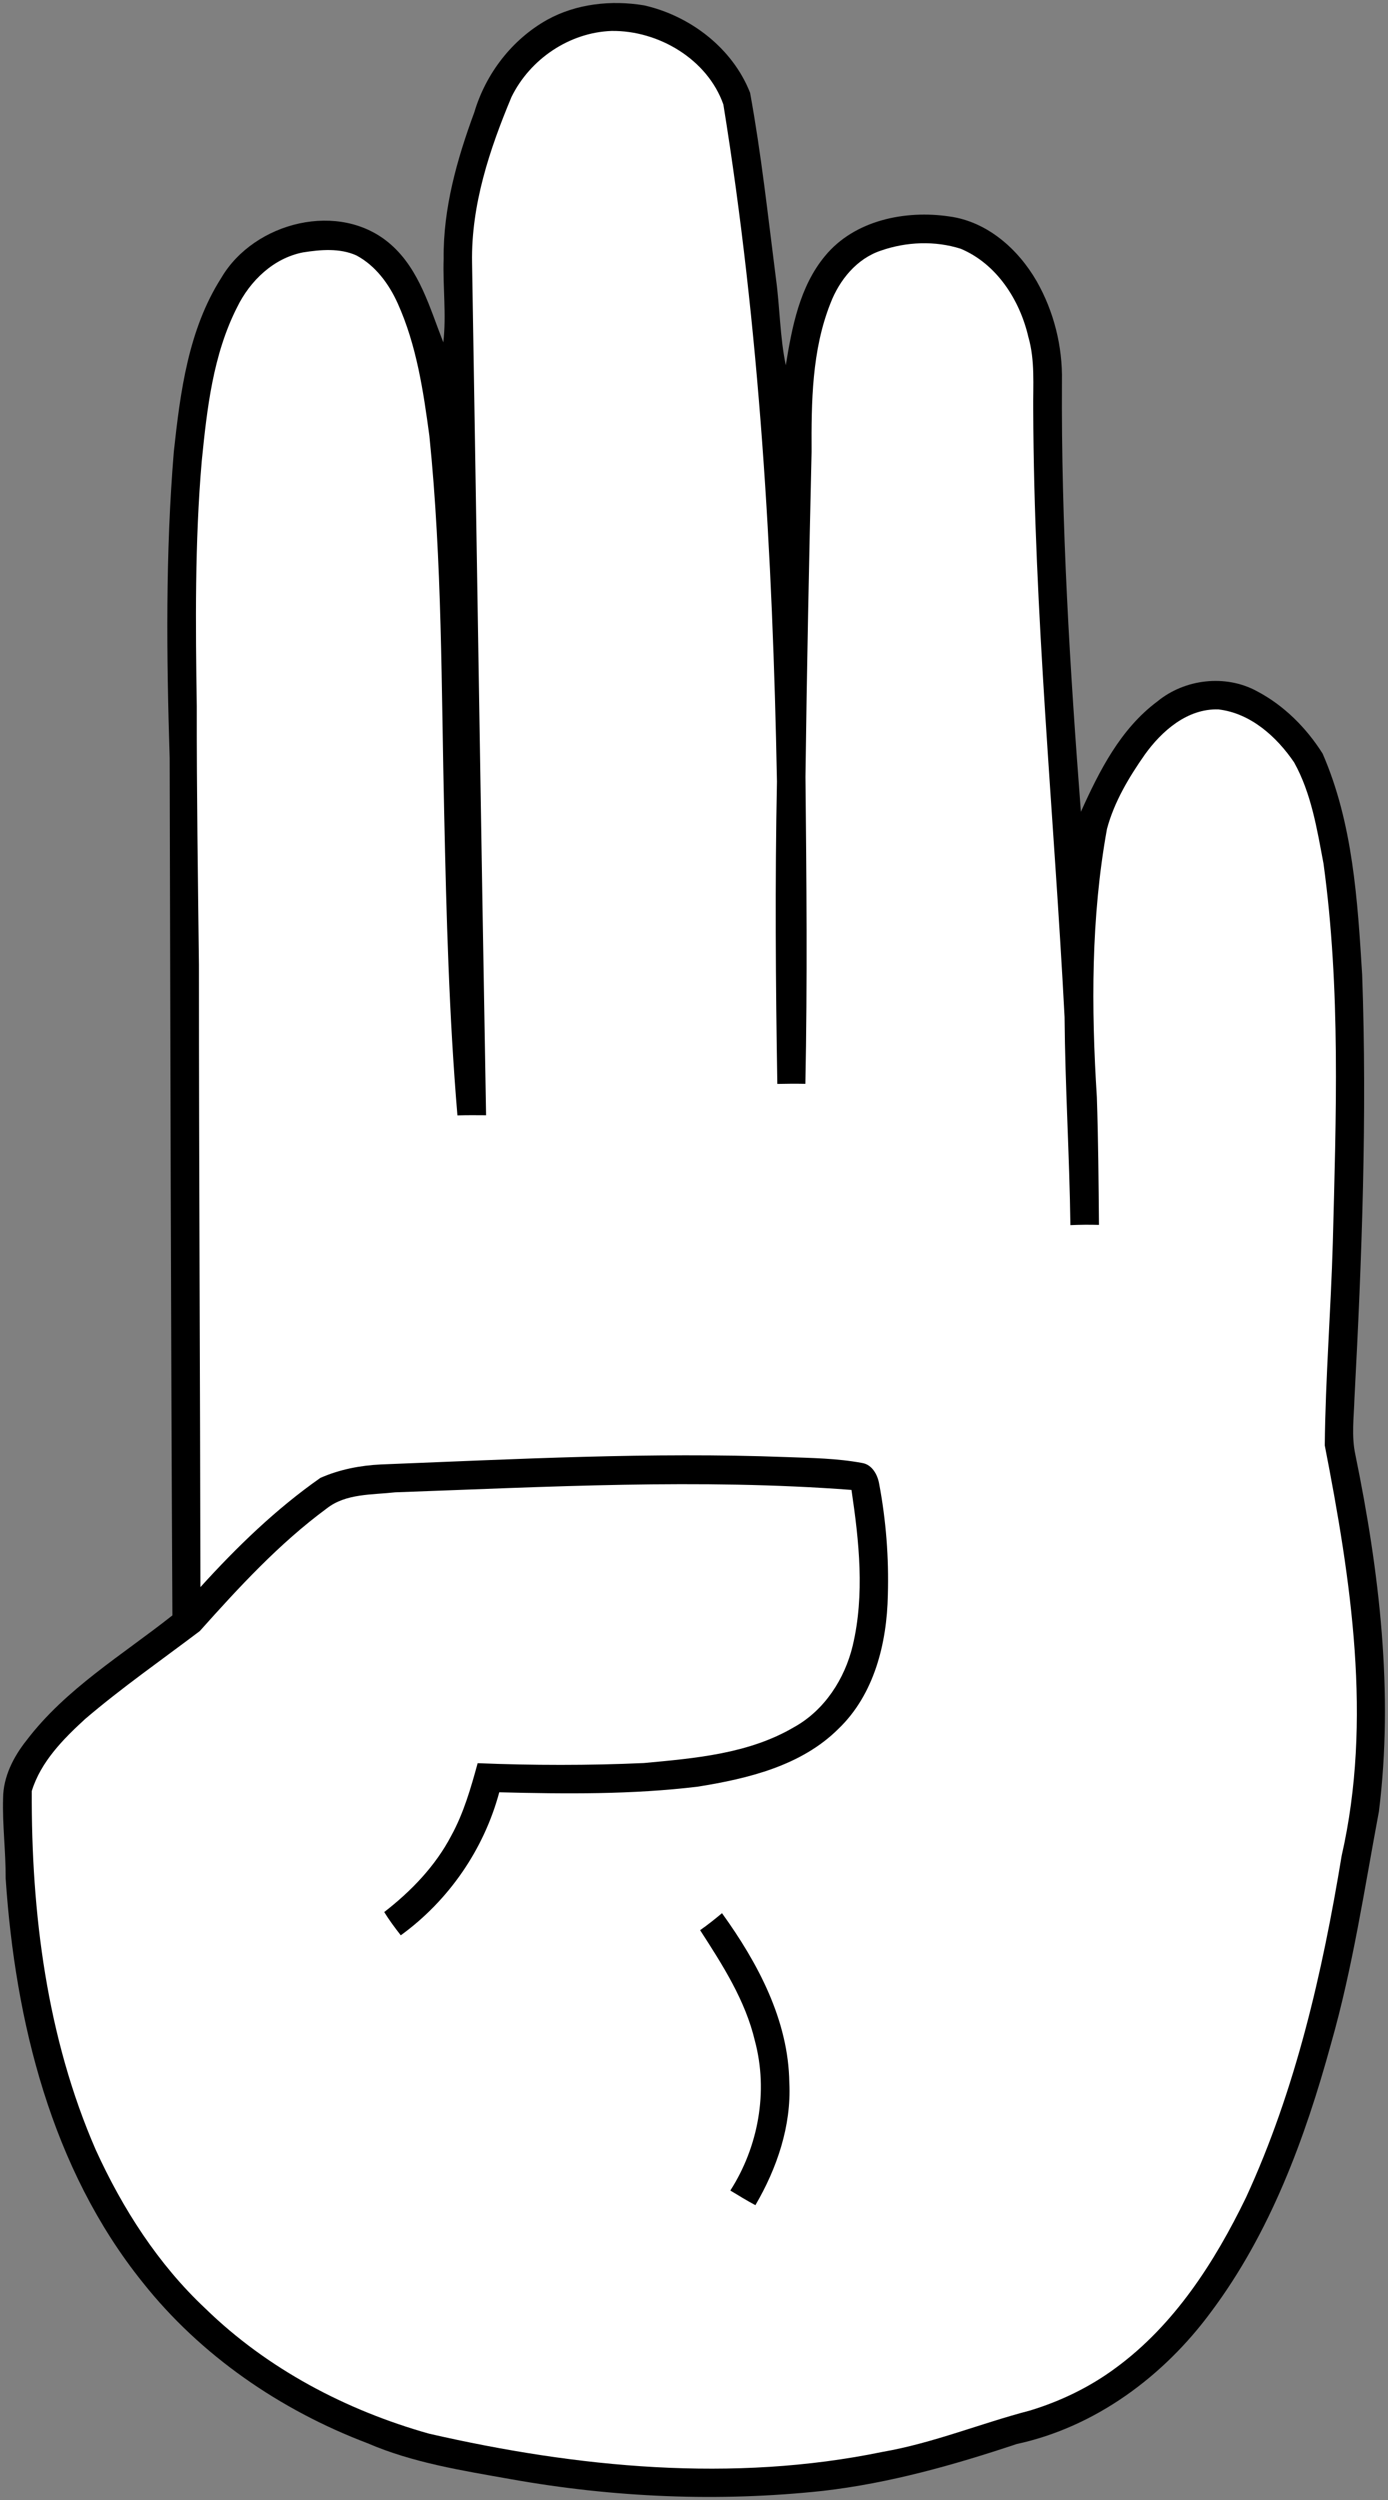
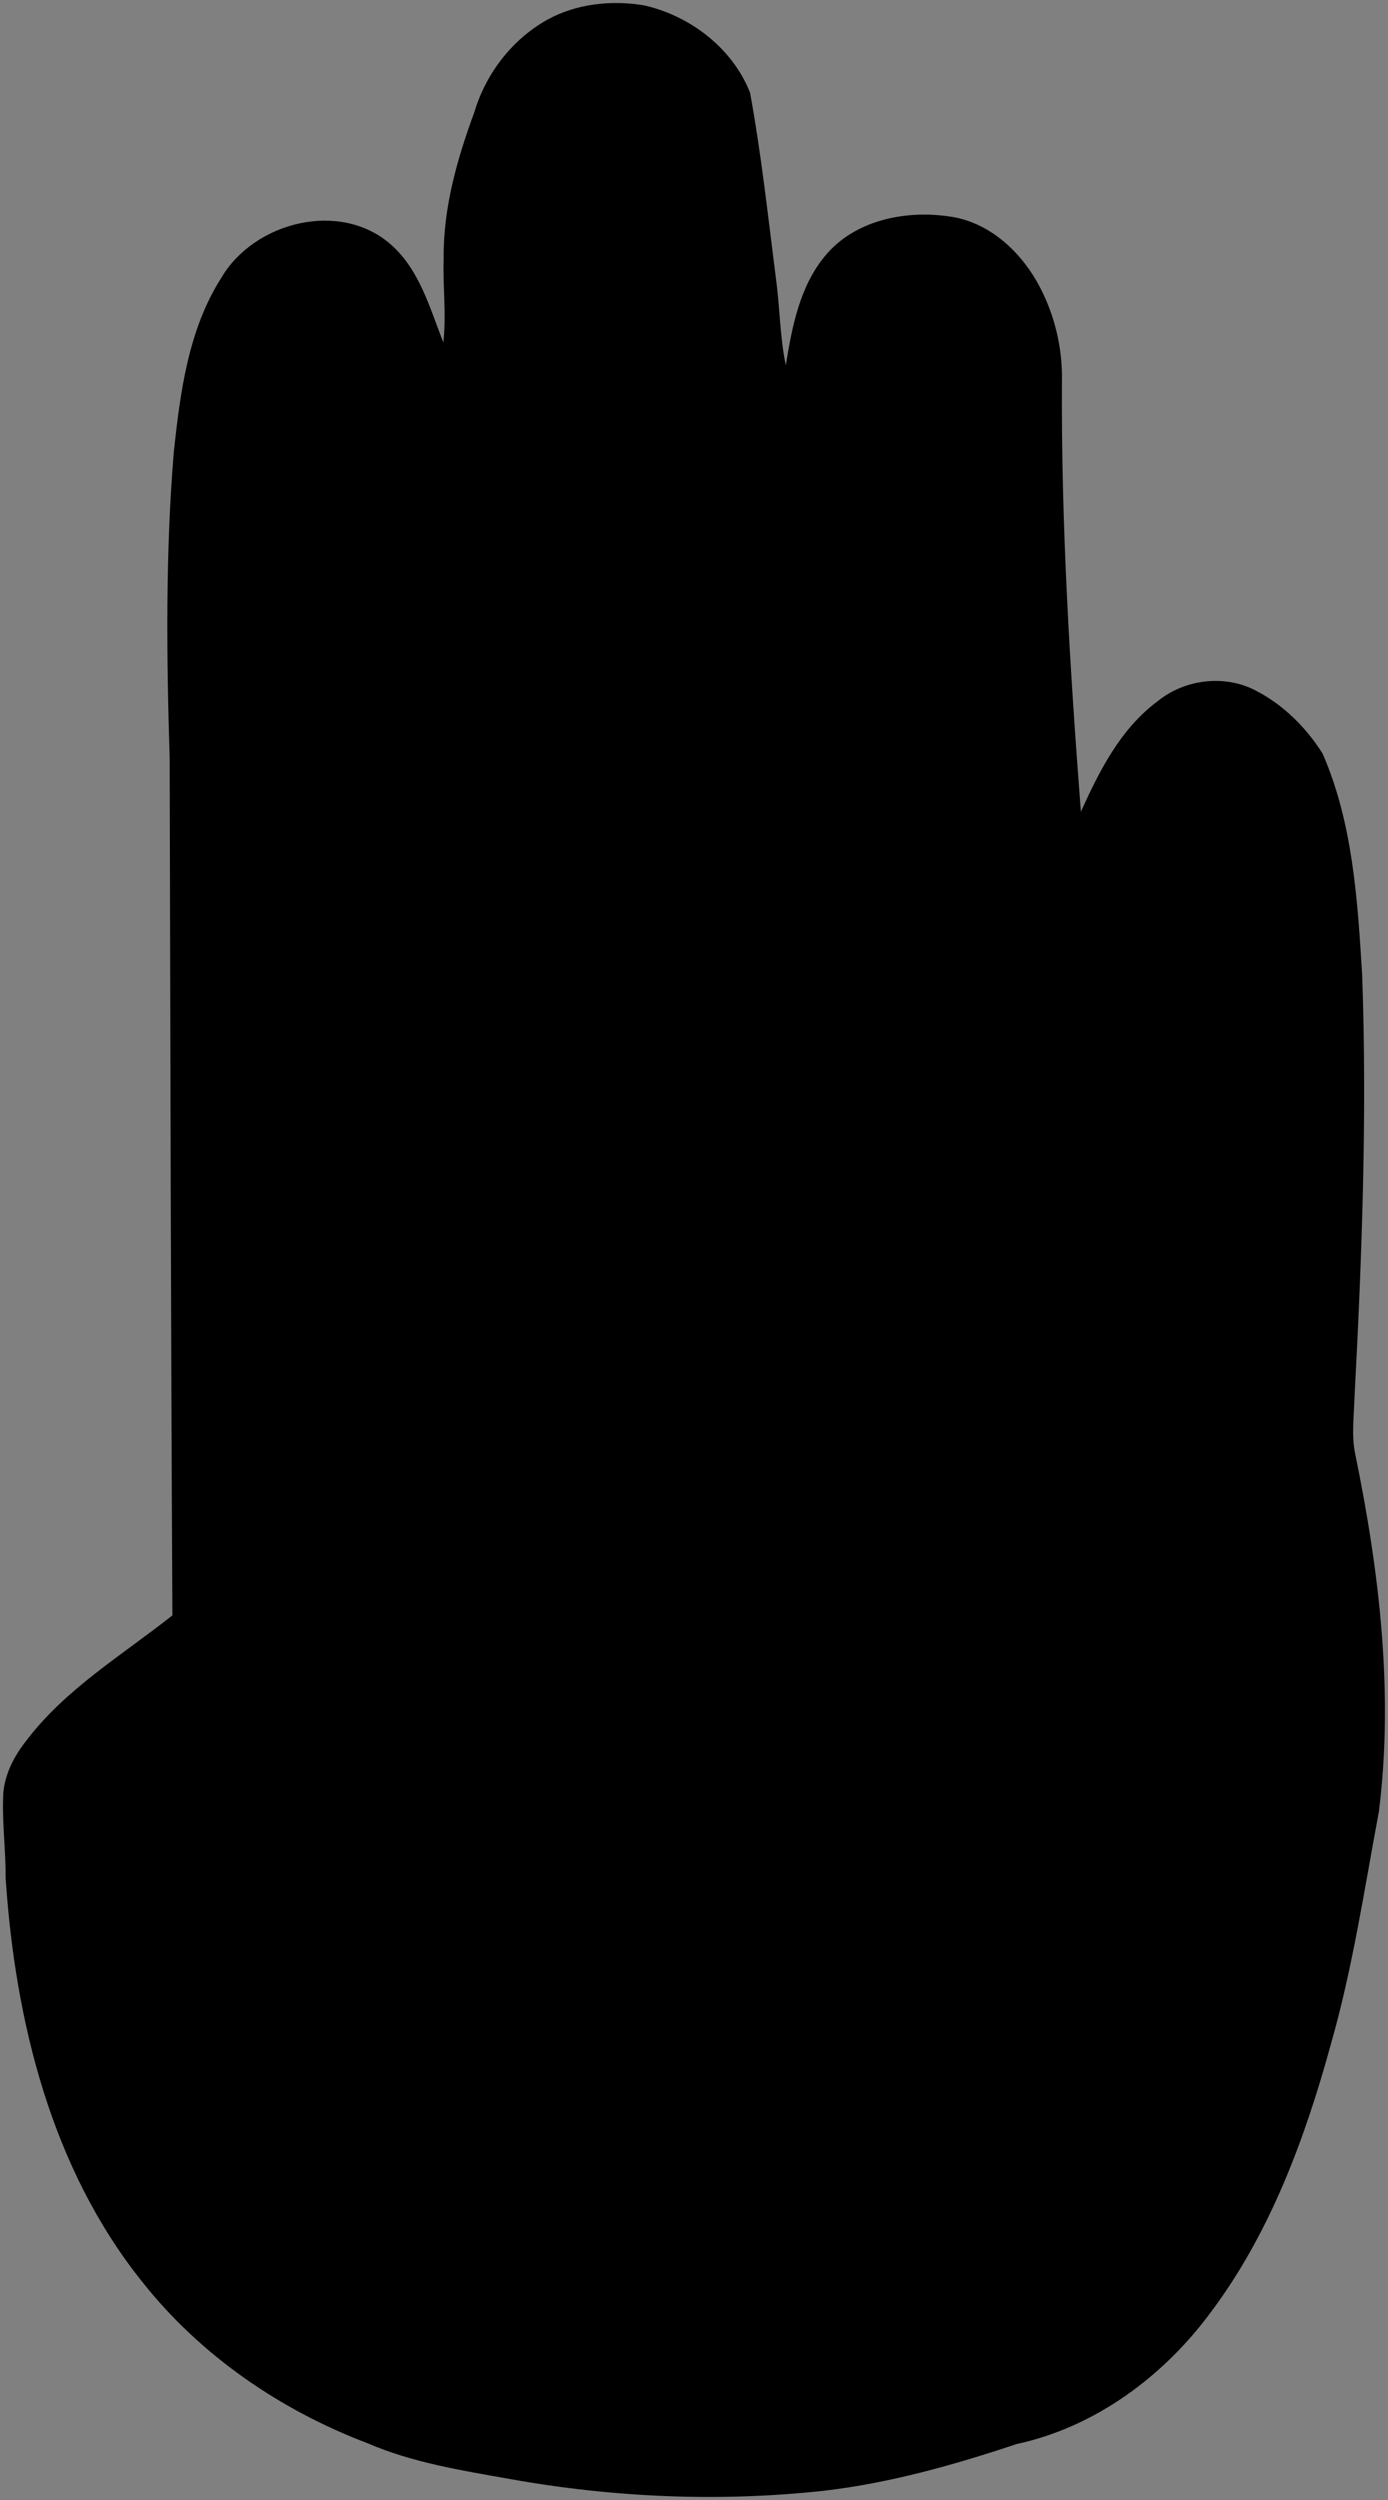
<svg xmlns="http://www.w3.org/2000/svg" xmlns:ns1="http://sodipodi.sourceforge.net/DTD/sodipodi-0.dtd" xmlns:ns2="http://www.inkscape.org/namespaces/inkscape" width="295pt" height="531pt" viewBox="0 0 295 531" version="1.1" id="svg2" ns1:version="0.32" ns2:version="0.46" ns1:docname="Hand_4.svg" ns2:output_extension="org.inkscape.output.svg.inkscape">
  <rect x="0" y="0" width="295" height="531" fill="#808080" stroke="none" />
  <defs id="defs13">
    <ns2:perspective ns1:type="inkscape:persp3d" ns2:vp_x="0 : 331.875 : 1" ns2:vp_y="0 : 1000 : 0" ns2:vp_z="368.75 : 331.875 : 1" ns2:persp3d-origin="184.375 : 221.25 : 1" id="perspective17" />
  </defs>
  <ns1:namedview ns2:window-height="480" ns2:window-width="640" ns2:pageshadow="2" ns2:pageopacity="0.0" guidetolerance="10.0" gridtolerance="10.0" objecttolerance="10.0" borderopacity="1.0" bordercolor="#666666" pagecolor="#ffffff" id="base" showgrid="false" />
  <path fill="#000000" d=" M 116.27 4.22 C 122.49 0.77 129.95 -0.01 136.89 1.14 C 146.70 3.35 155.72 10.26 159.42 19.71 C 161.81 32.77 163.23 45.97 164.91 59.13 C 165.76 65.26 165.74 71.51 167.01 77.58 C 168.33 69.47 169.94 60.88 175.35 54.37 C 181.62 46.75 192.43 44.58 201.80 45.98 C 209.85 47.08 216.40 52.91 220.34 59.75 C 223.99 66.16 225.85 73.59 225.70 80.96 C 225.52 111.49 227.39 141.99 229.73 172.42 C 233.65 163.73 238.15 154.81 245.99 148.98 C 251.82 144.20 260.47 143.18 267.14 146.81 C 272.88 149.82 277.66 154.60 281.10 160.06 C 287.54 174.82 288.53 191.19 289.51 207.06 C 290.57 237.05 289.46 267.06 287.87 297.01 C 287.75 301.00 287.20 305.06 288.07 309.01 C 293.16 333.84 296.22 359.46 293.07 384.75 C 289.99 401.20 287.52 417.81 282.93 433.94 C 277.39 454.17 269.96 474.34 257.25 491.24 C 247.20 504.80 232.77 515.50 216.09 519.11 C 202.68 523.58 189.00 527.44 174.92 529.06 C 152.82 531.44 130.40 530.48 108.53 526.57 C 98.24 524.74 87.77 523.11 78.11 518.94 C 59.60 511.93 42.64 500.32 30.30 484.75 C 10.91 460.61 3.23 429.30 1.20 398.95 C 1.24 393.27 0.49 387.62 0.66 381.95 C 0.68 377.39 2.86 373.15 5.64 369.65 C 13.98 358.69 25.99 351.53 36.64 343.11 C 36.32 282.40 36.21 221.70 36.06 160.99 C 35.38 139.33 35.16 117.59 36.94 95.97 C 38.31 83.30 40.02 70.02 47.02 59.04 C 53.99 47.11 72.30 42.46 83.05 51.92 C 89.18 57.29 91.34 65.43 94.22 72.72 C 94.90 66.82 94.09 60.89 94.29 54.98 C 94.17 44.26 97.13 33.82 100.81 23.85 C 103.24 15.66 108.80 8.41 116.27 4.22 Z" id="path6" />
-   <path fill="#ffffff" d=" M 108.71 20.60 C 112.65 12.56 120.99 6.90 129.98 6.57 C 139.96 6.44 150.36 12.59 153.74 22.19 C 161.44 69.72 164.23 117.91 165.13 166.01 C 164.70 187.41 164.85 208.82 165.21 230.23 C 167.19 230.18 169.18 230.17 171.17 230.21 C 171.61 208.48 171.41 186.73 171.19 165.00 C 171.48 142.00 171.96 119.00 172.49 96.00 C 172.44 85.40 172.53 74.44 176.50 64.43 C 178.40 59.48 182.09 54.92 187.26 53.22 C 192.66 51.34 198.73 51.10 204.20 52.84 C 211.82 56.05 216.73 63.69 218.55 71.52 C 220.01 76.56 219.54 81.84 219.60 87.01 C 219.74 130.10 224.02 173.02 226.26 216.02 C 226.38 230.76 227.30 245.48 227.50 260.22 C 229.52 260.13 231.54 260.11 233.57 260.17 C 233.49 251.12 233.42 242.07 233.12 233.02 C 231.92 214.04 231.87 194.85 235.27 176.07 C 236.80 170.34 239.91 165.14 243.29 160.31 C 246.91 155.25 252.37 150.46 258.97 150.68 C 265.79 151.48 271.33 156.46 275.05 161.94 C 278.71 168.52 279.91 176.10 281.29 183.41 C 284.96 210.10 283.96 237.13 283.27 263.98 C 282.86 278.32 281.71 292.66 281.56 307.00 C 287.13 335.57 291.72 365.35 285.15 394.16 C 281.06 418.98 275.40 443.81 264.82 466.75 C 258.14 480.51 249.55 493.89 237.03 503.02 C 231.58 507.04 225.40 510.02 218.93 511.99 C 208.44 514.72 198.35 518.91 187.63 520.77 C 155.74 527.36 122.67 524.12 91.18 516.91 C 73.57 511.95 56.82 503.16 43.66 490.34 C 33.61 480.93 26.05 469.12 20.36 456.65 C 9.93 432.73 6.63 406.31 6.75 380.42 C 8.66 374.22 13.42 369.39 18.10 365.11 C 25.89 358.46 34.30 352.61 42.46 346.44 C 50.78 337.14 59.32 327.86 69.41 320.42 C 73.51 317.18 79.04 317.53 83.96 316.97 C 116.27 315.82 148.68 314.01 180.97 316.46 C 182.59 327.38 183.81 338.68 181.23 349.55 C 179.54 356.59 175.25 363.24 168.83 366.81 C 159.19 372.51 147.75 373.46 136.84 374.47 C 125.07 375.00 113.28 374.98 101.52 374.50 C 100.07 379.78 98.55 385.11 95.89 389.94 C 92.52 396.37 87.37 401.70 81.66 406.12 C 82.72 407.84 83.93 409.46 85.18 411.06 C 95.36 403.68 102.85 392.82 106.11 380.68 C 120.19 381.04 134.34 381.18 148.35 379.48 C 158.99 377.77 170.31 375.06 178.20 367.20 C 185.81 359.91 188.50 349.02 188.70 338.80 C 188.93 330.87 188.32 322.93 186.85 315.14 C 186.51 313.21 185.35 311.09 183.25 310.74 C 177.92 309.74 172.47 309.68 167.07 309.48 C 138.37 308.39 109.67 309.92 80.99 311.05 C 76.58 311.25 72.15 312.12 68.10 313.90 C 58.65 320.51 50.33 328.58 42.60 337.10 C 42.54 293.07 42.28 249.04 42.28 205.00 C 42.07 186.67 41.79 168.34 41.82 149.99 C 41.56 132.62 41.39 115.22 42.88 97.90 C 44.00 86.79 45.27 75.33 50.40 65.25 C 53.14 59.64 58.13 54.83 64.40 53.61 C 68.13 53.02 72.20 52.66 75.74 54.25 C 79.80 56.41 82.66 60.30 84.52 64.42 C 88.53 73.30 89.97 83.03 91.26 92.60 C 93.99 119.32 93.79 146.20 94.41 173.01 C 94.87 194.33 95.43 215.66 97.22 236.91 C 99.25 236.85 101.28 236.86 103.31 236.88 C 102.24 176.50 101.33 116.13 100.33 55.75 C 100.12 43.52 104.05 31.74 108.71 20.60 Z" id="path8" />
  <path fill="#000000" d=" M 148.80 409.97 C 150.41 408.84 151.95 407.62 153.45 406.36 C 161.05 416.90 167.59 429.09 167.76 442.39 C 168.21 451.55 165.13 460.55 160.55 468.38 C 158.73 467.41 156.98 466.33 155.22 465.27 C 161.18 455.98 163.31 444.26 160.46 433.55 C 158.43 424.89 153.56 417.34 148.80 409.97 Z" id="path10" />
</svg>